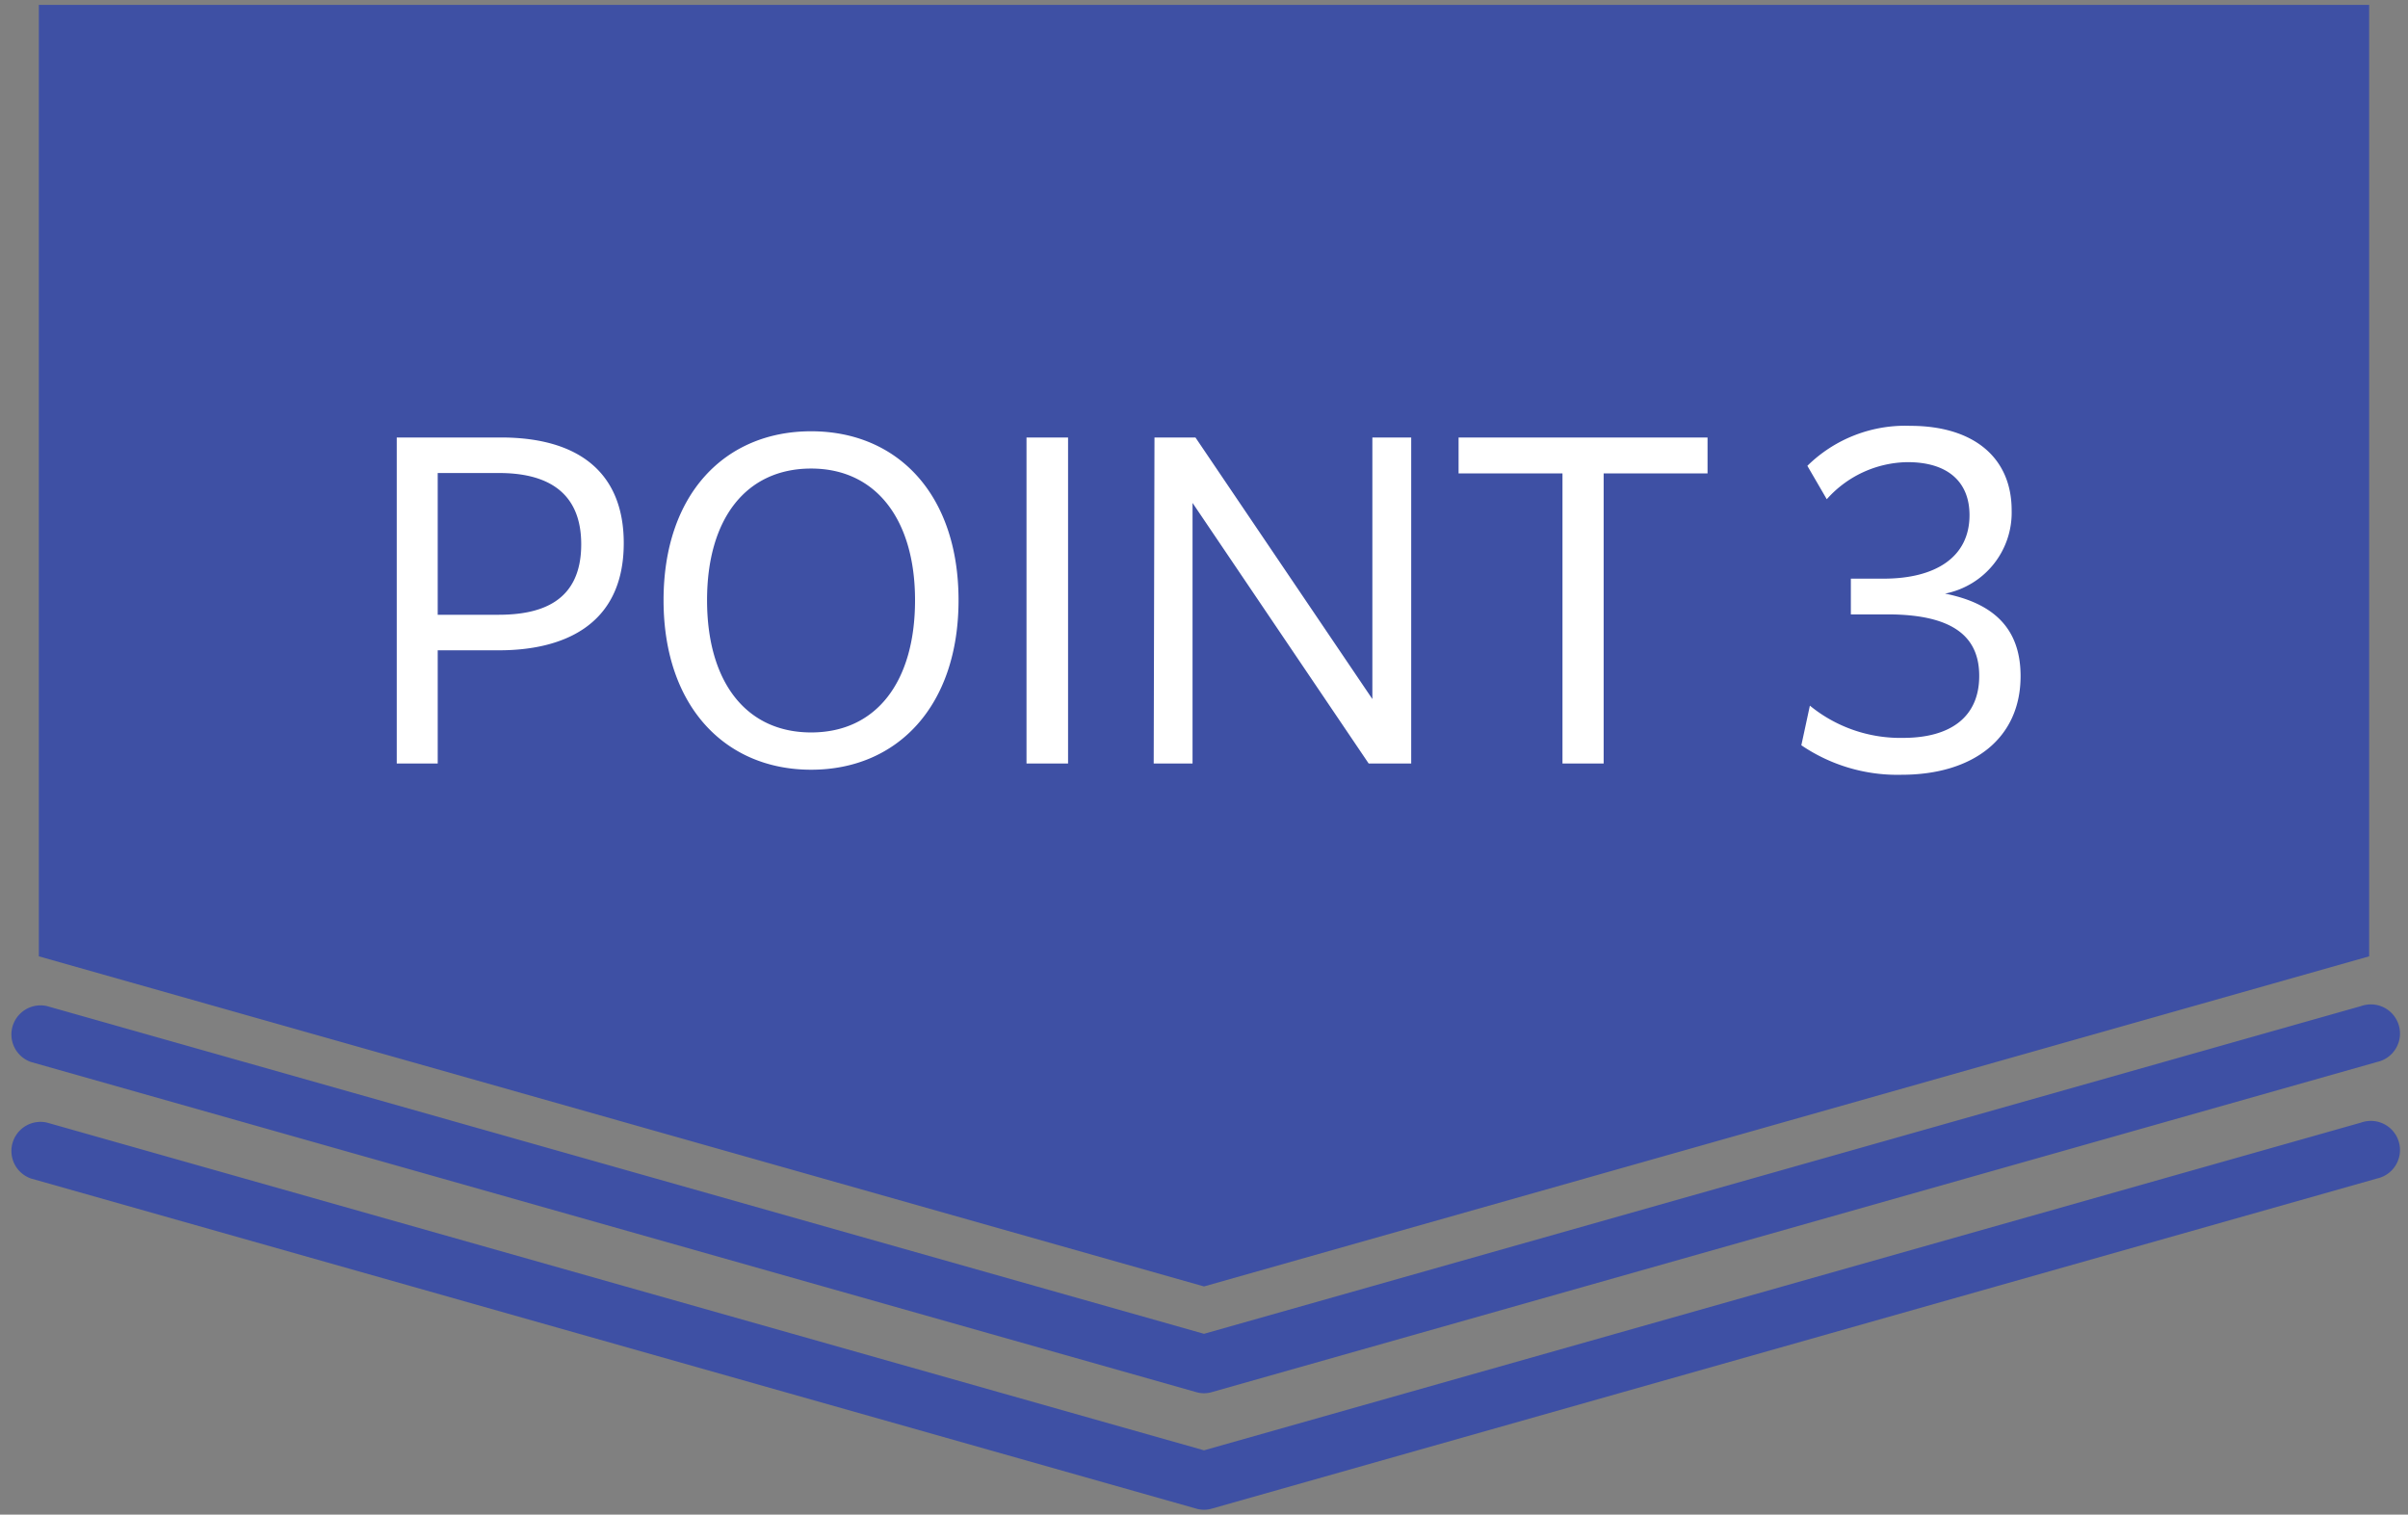
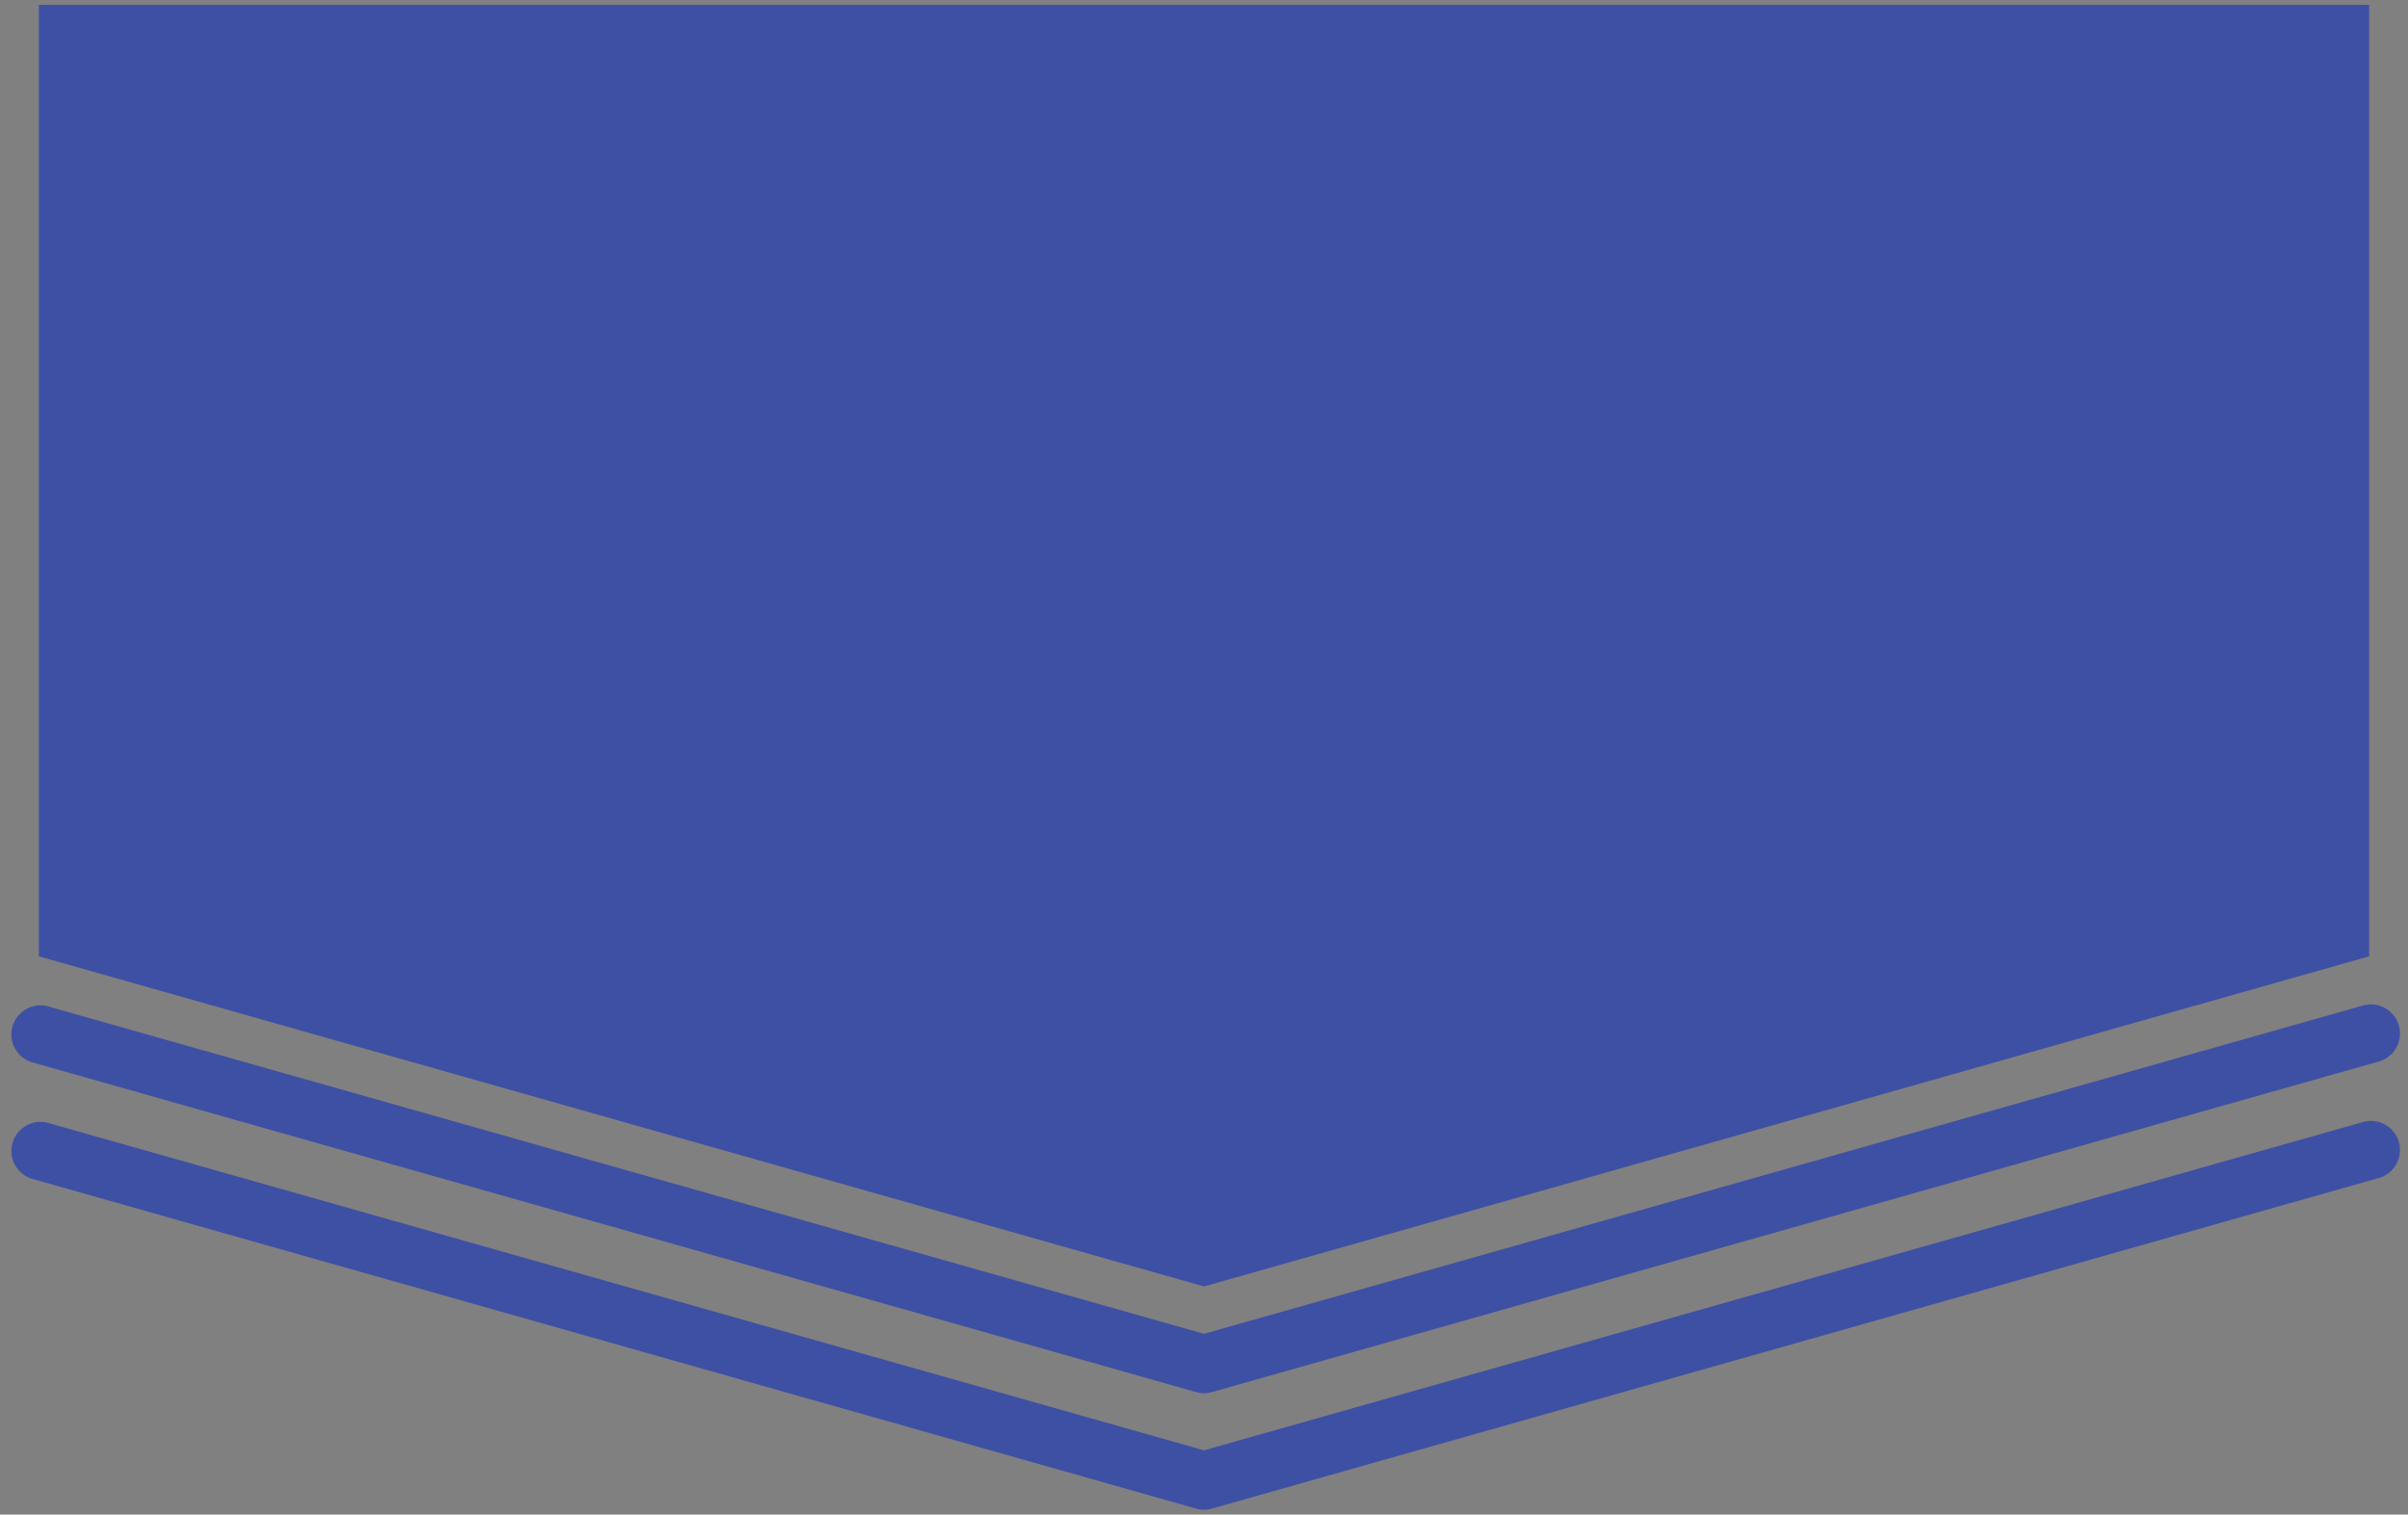
<svg xmlns="http://www.w3.org/2000/svg" viewBox="0 0 124 78">
  <rect x="0" y="0" width="124" height="78" fill="#808080" stroke="none" />
-   <path d="M62 71.75a1.4 1.4 0 0 1-.41-.06l-60-17a1.5 1.5 0 0 1 .82-2.88l59.59 16.88 59.59-16.88a1.5 1.5 0 1 1 .82 2.88l-60 17a1.4 1.4 0 0 1-.41.06zM62 77.75a1.4 1.4 0 0 1-.41-.06l-60-17a1.5 1.5 0 0 1 .82-2.88l59.59 16.88 59.59-16.88a1.5 1.5 0 1 1 .82 2.88l-60 17a1.4 1.4 0 0 1-.41.06zM2 .25v49l60 17 60-17v-49h-120z" fill="#3e50a4" />
-   <path d="M20.43 22.53h5.36c4.14 0 6.33 1.92 6.33 5.44 0 4.35-3.28 5.52-6.42 5.52h-3.16v5.83h-2.11zm2.11 1.83v7.3h3.12c2.13 0 4.27-.62 4.27-3.63 0-2.79-1.88-3.67-4.23-3.67zM34.17 30.91c0-5.46 3.16-8.7 7.6-8.7s7.59 3.24 7.59 8.7-3.16 8.73-7.59 8.73-7.6-3.27-7.6-8.73zm12.95 0c0-4.14-2-6.78-5.35-6.78s-5.36 2.58-5.36 6.78 2 6.81 5.36 6.81 5.35-2.61 5.35-6.81zM52.86 22.53h2.14v16.79h-2.14zM59.45 22.53h2.11l9.11 13.47v-13.47h2v16.79h-2.19l-9.07-13.42v13.42h-2zM80.46 24.38h-5.35v-1.85h12.82v1.85h-5.35v14.94h-2.12zM93.2 36.34a7.35 7.35 0 0 0 4.8 1.66c2.45 0 3.92-1.08 3.92-3.19 0-1.91-1.19-3.17-4.73-3.17h-1.88v-1.84h1.69c2.66 0 4.42-1.1 4.42-3.27 0-1.7-1.1-2.73-3.19-2.73a5.66 5.66 0 0 0-4.16 1.91l-1-1.72a7.18 7.18 0 0 1 5.3-2.06c3.28 0 5.22 1.65 5.22 4.35a4.25 4.25 0 0 1-3.43 4.29c2.44.49 3.89 1.74 3.89 4.25 0 3.19-2.42 5.08-6.14 5.08a8.79 8.79 0 0 1-5.15-1.52z" fill="#fff" />
+   <path d="M62 71.75a1.4 1.4 0 0 1-.41-.06l-60-17a1.5 1.5 0 0 1 .82-2.88l59.59 16.88 59.59-16.88a1.5 1.5 0 1 1 .82 2.88l-60 17a1.4 1.4 0 0 1-.41.06zM62 77.75a1.4 1.4 0 0 1-.41-.06l-60-17a1.5 1.5 0 0 1 .82-2.88l59.59 16.88 59.59-16.88a1.5 1.5 0 1 1 .82 2.88l-60 17a1.4 1.4 0 0 1-.41.06M2 .25v49l60 17 60-17v-49h-120z" fill="#3e50a4" />
</svg>